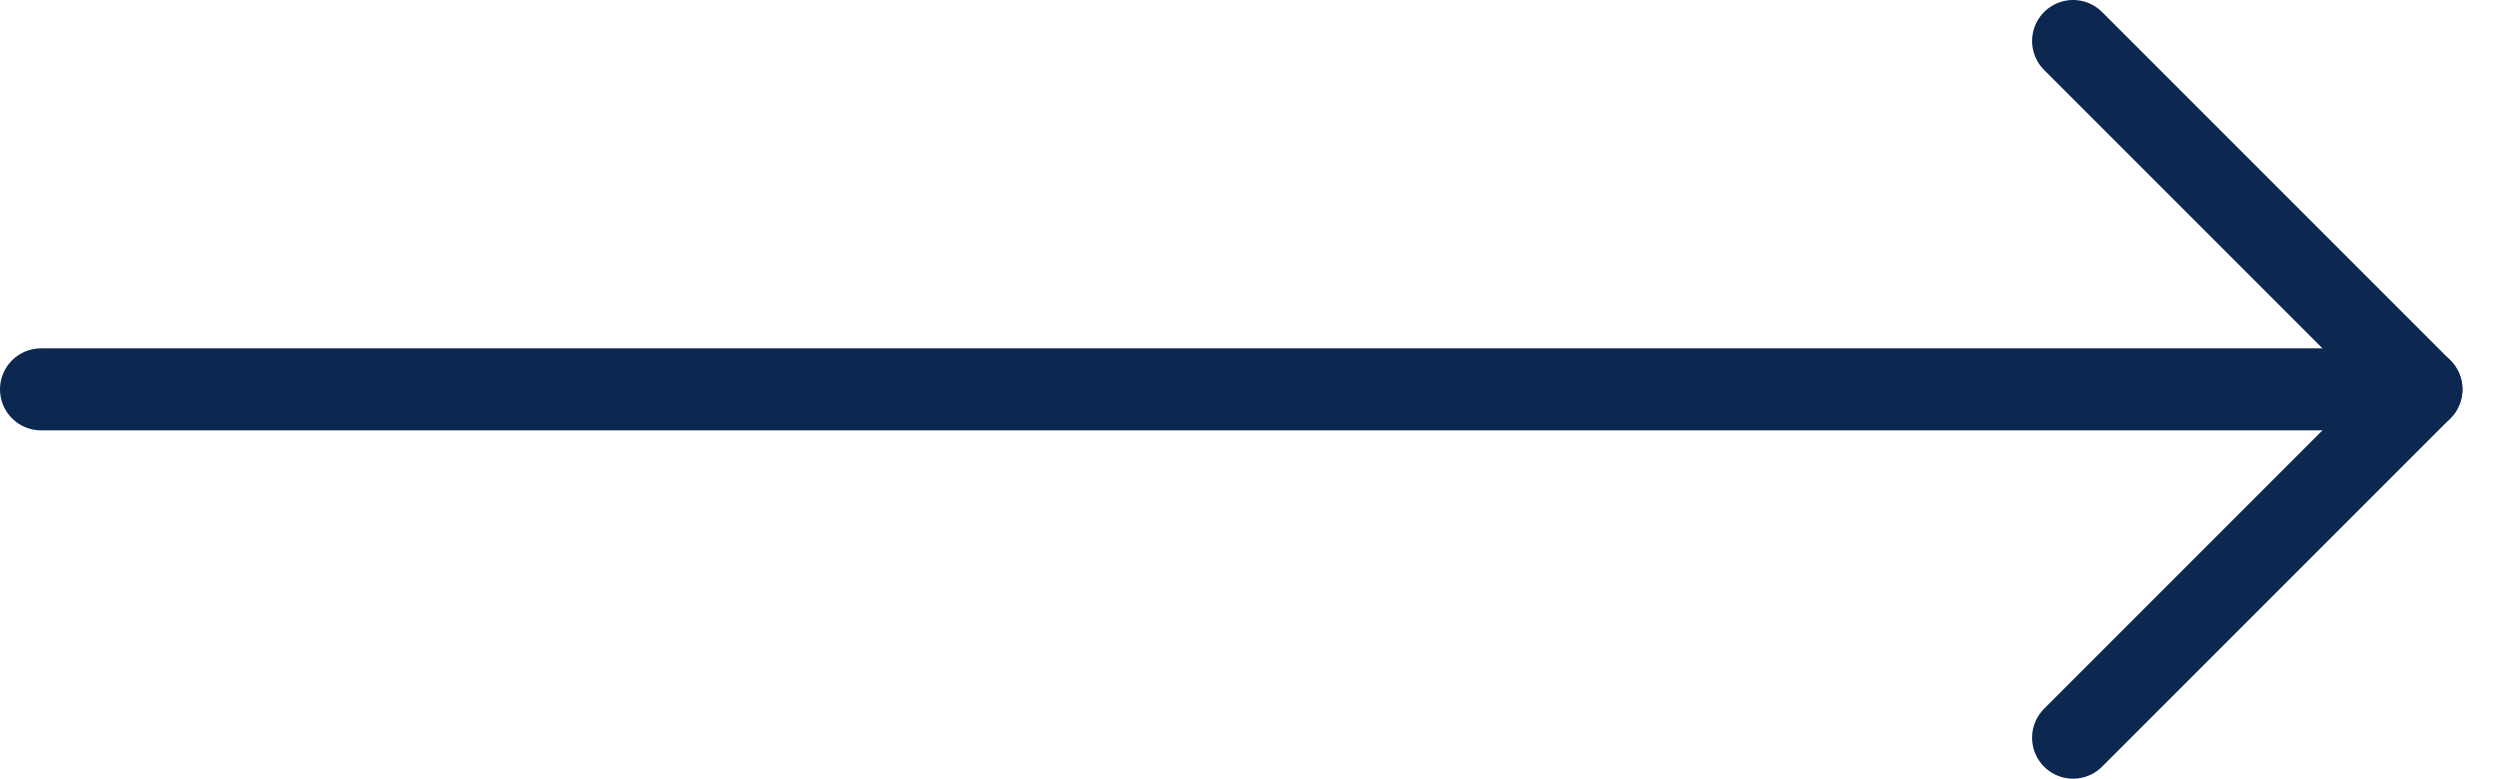
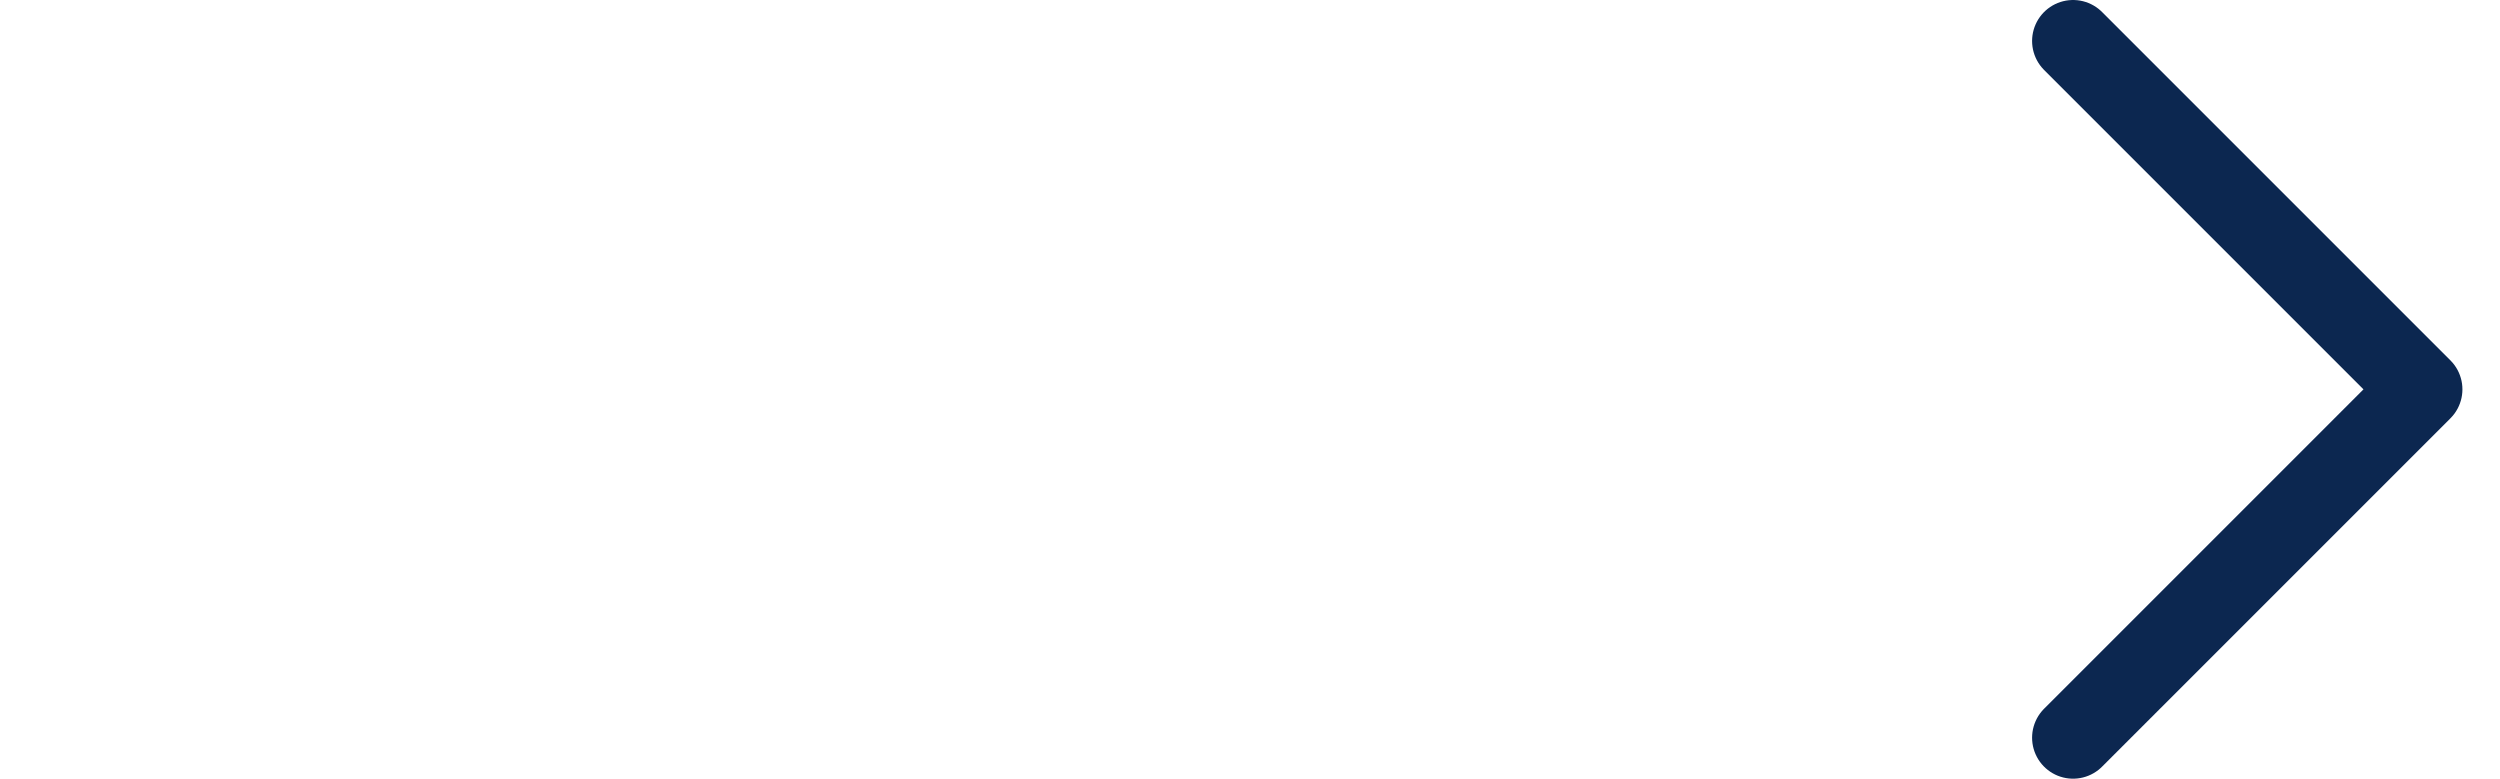
<svg xmlns="http://www.w3.org/2000/svg" width="61" height="19" viewBox="0 0 61 19" fill="none">
-   <path d="M1 9.5H59.083" stroke="#0C2750" stroke-width="2" stroke-linecap="round" stroke-linejoin="round" />
  <path d="M50.583 1L59.083 9.5L50.583 18" stroke="#0C2750" stroke-width="2" stroke-linecap="round" stroke-linejoin="round" />
</svg>